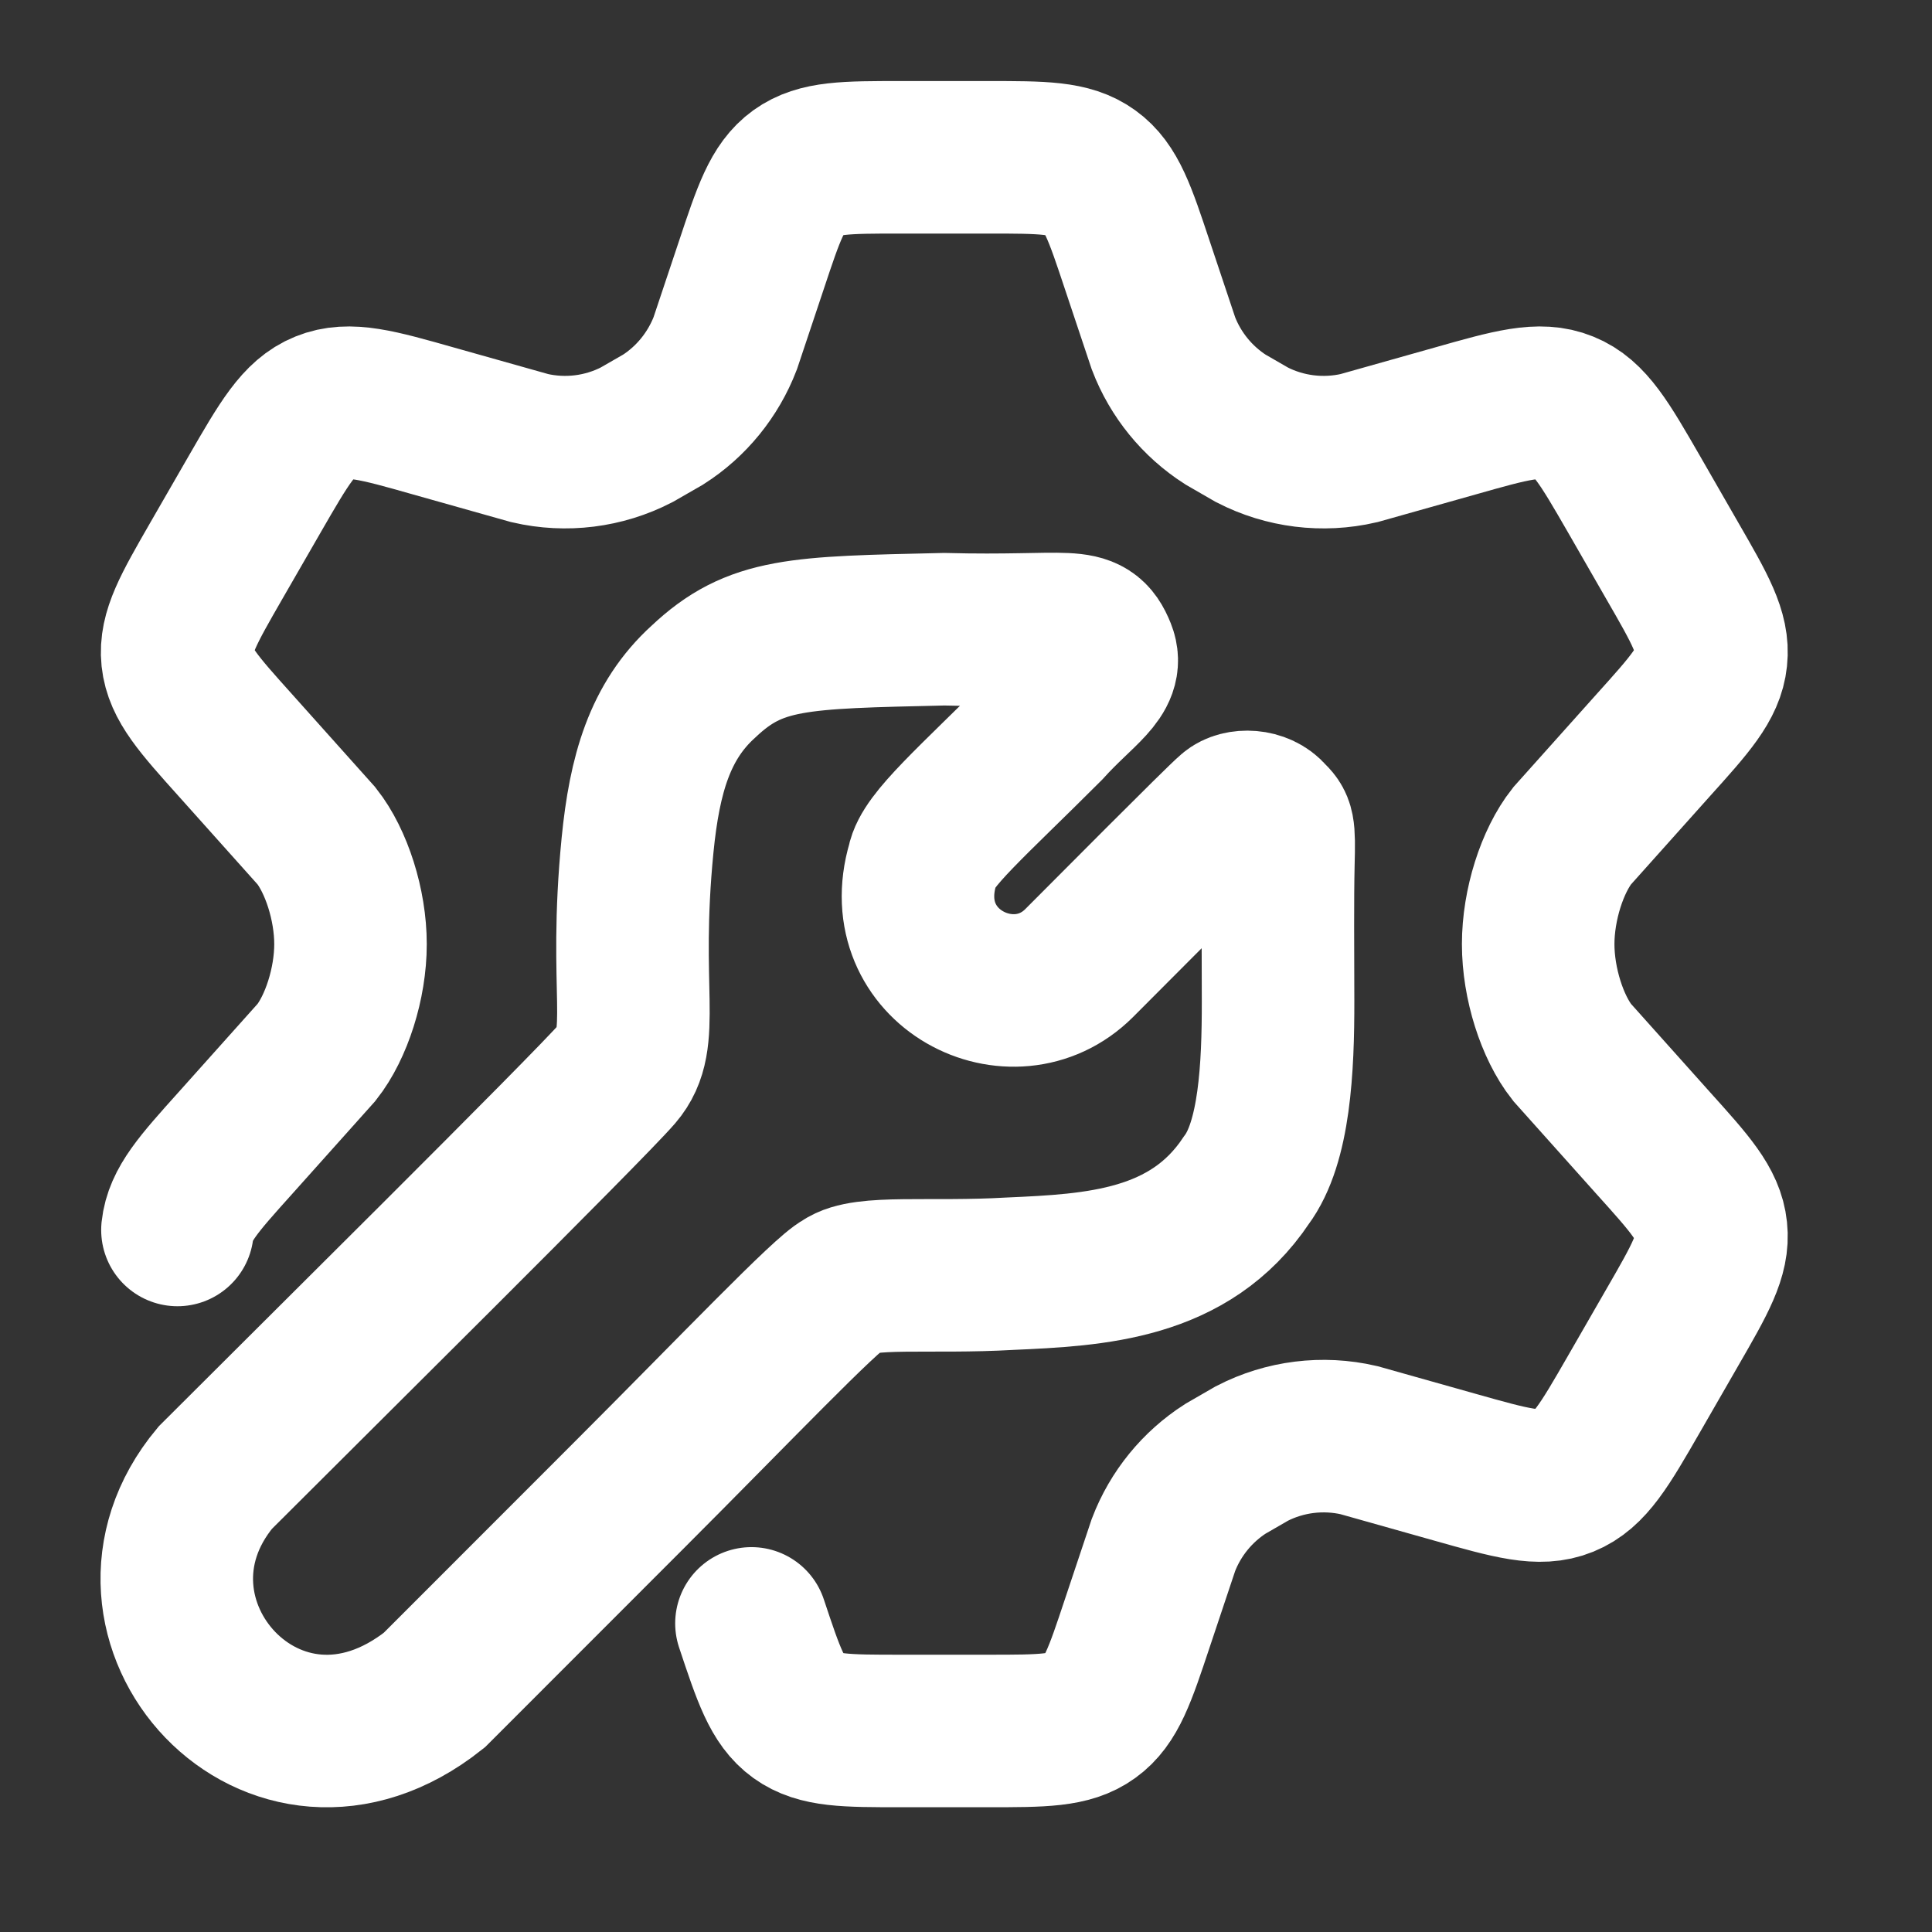
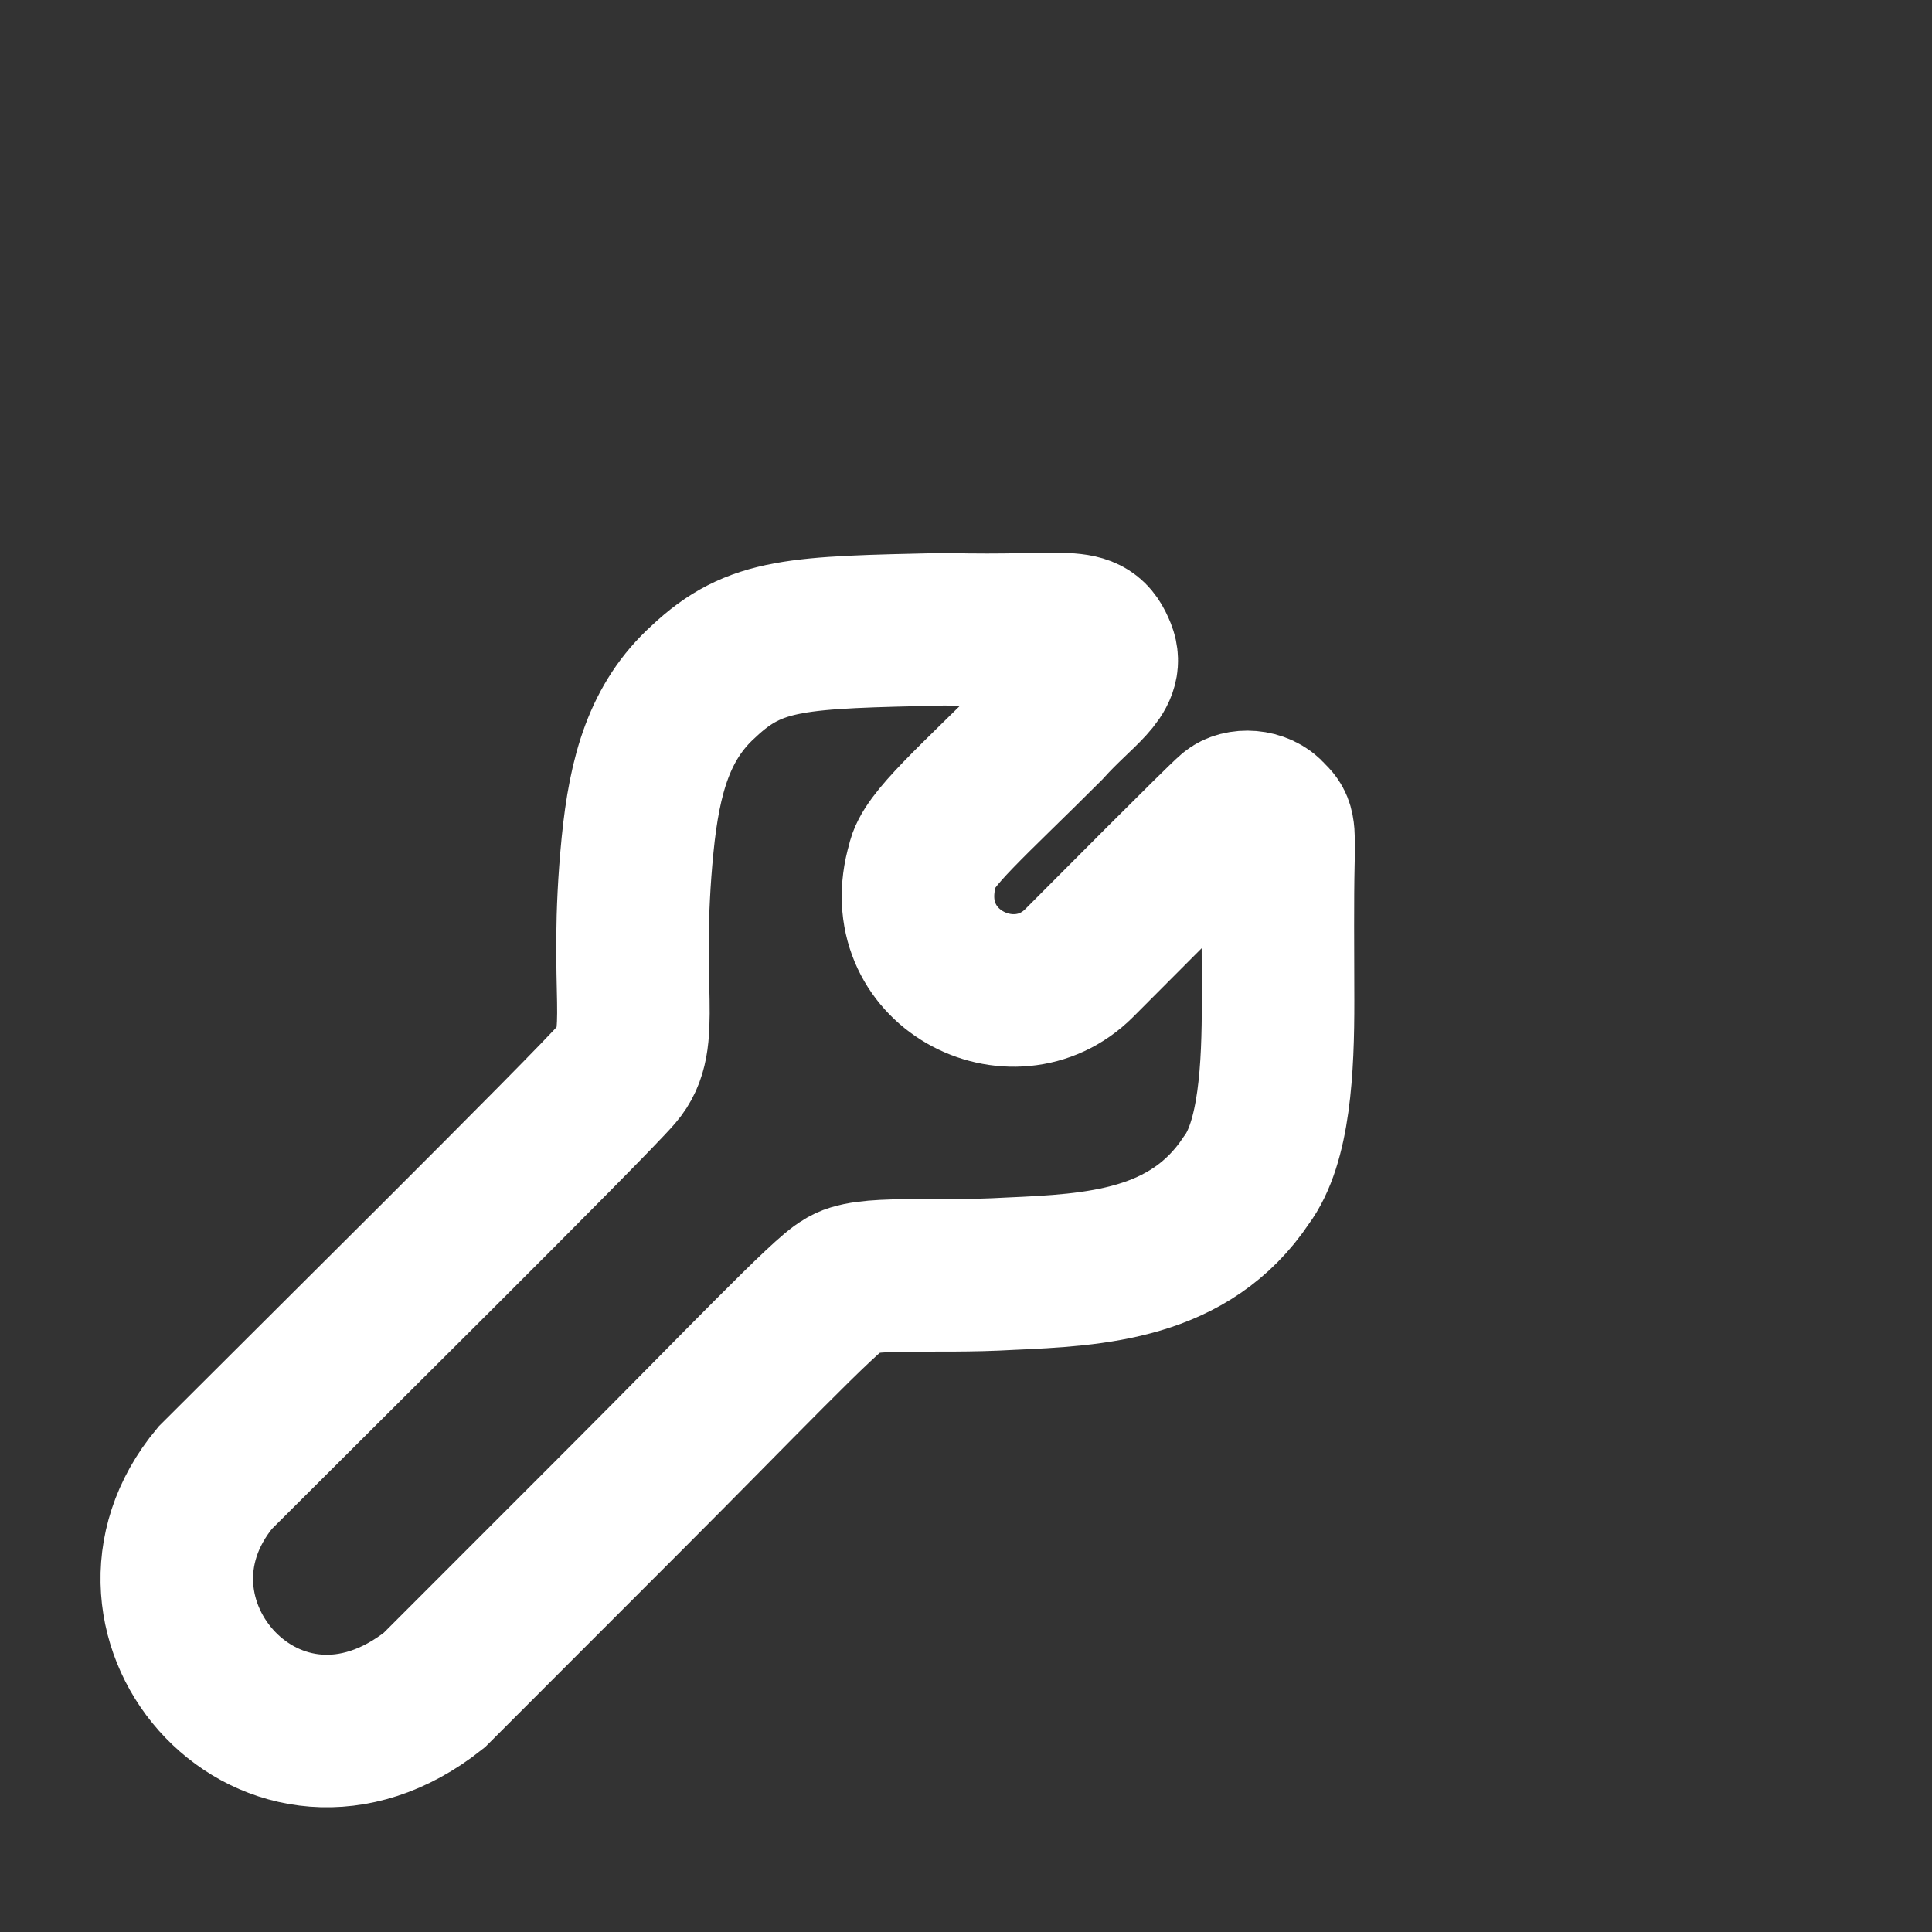
<svg xmlns="http://www.w3.org/2000/svg" width="19" height="19" viewBox="0 0 19 19" fill="none">
  <rect x="0" y="0" width="19" height="19" fill="#333333" stroke="none" />
-   <path d="M1.745 12.096C1.772 11.845 1.953 11.644 2.315 11.241L3.113 10.349C3.308 10.102 3.447 9.672 3.447 9.285C3.447 8.898 3.308 8.468 3.113 8.221L2.315 7.329C1.953 6.926 1.772 6.724 1.745 6.474C1.719 6.224 1.855 5.989 2.125 5.519L2.507 4.856C2.796 4.355 2.941 4.104 3.186 4.005C3.432 3.905 3.71 3.983 4.266 4.141L5.21 4.407C5.565 4.489 5.937 4.443 6.261 4.276L6.522 4.126C6.8 3.948 7.013 3.685 7.132 3.377L7.39 2.605C7.56 2.094 7.645 1.839 7.847 1.693C8.05 1.547 8.318 1.547 8.855 1.547H9.718C10.255 1.547 10.524 1.547 10.726 1.693C10.929 1.839 11.014 2.094 11.184 2.605L11.442 3.377C11.56 3.685 11.774 3.948 12.052 4.126L12.312 4.276C12.636 4.443 13.009 4.489 13.364 4.407L14.308 4.141C14.864 3.983 15.142 3.905 15.387 4.005C15.633 4.104 15.778 4.355 16.067 4.856L16.448 5.519C16.719 5.989 16.855 6.224 16.828 6.474C16.802 6.724 16.621 6.926 16.258 7.329L15.46 8.221C15.265 8.468 15.127 8.898 15.127 9.285C15.127 9.672 15.265 10.102 15.46 10.349L16.258 11.241C16.621 11.644 16.802 11.845 16.828 12.096C16.855 12.346 16.719 12.581 16.448 13.051L16.067 13.713C15.778 14.215 15.633 14.465 15.387 14.565C15.142 14.665 14.864 14.586 14.308 14.429L13.364 14.163C13.009 14.081 12.636 14.127 12.312 14.294L12.052 14.444C11.774 14.622 11.56 14.885 11.442 15.193L11.184 15.965C11.014 16.476 10.929 16.731 10.726 16.877C10.524 17.023 10.255 17.023 9.718 17.023H8.855C8.318 17.023 8.05 17.023 7.847 16.877C7.645 16.731 7.56 16.476 7.39 15.965" stroke="white" stroke-width="1.5" stroke-linecap="round" />
  <path d="M2.117 14.532C2.952 13.696 5.794 10.882 6.072 10.557C6.367 10.214 6.128 9.749 6.27 8.31C6.339 7.614 6.489 7.092 6.917 6.704C7.428 6.221 7.846 6.221 9.285 6.188C10.539 6.221 10.687 6.082 10.817 6.407C10.91 6.639 10.632 6.778 10.297 7.149C9.554 7.892 9.118 8.264 9.076 8.496C8.774 9.517 9.963 10.121 10.613 9.471C10.859 9.225 11.997 8.078 12.108 7.985C12.192 7.911 12.392 7.914 12.489 8.032C12.572 8.114 12.582 8.124 12.572 8.496C12.564 8.84 12.568 9.333 12.569 9.842C12.57 10.502 12.535 11.235 12.257 11.607C11.7 12.442 10.771 12.489 9.935 12.526C9.146 12.572 8.496 12.489 8.292 12.637C8.124 12.721 7.242 13.649 6.174 14.717L4.271 16.621C2.692 17.875 0.956 15.925 2.117 14.532Z" stroke="white" stroke-width="1.5" stroke-linecap="round" />
</svg>